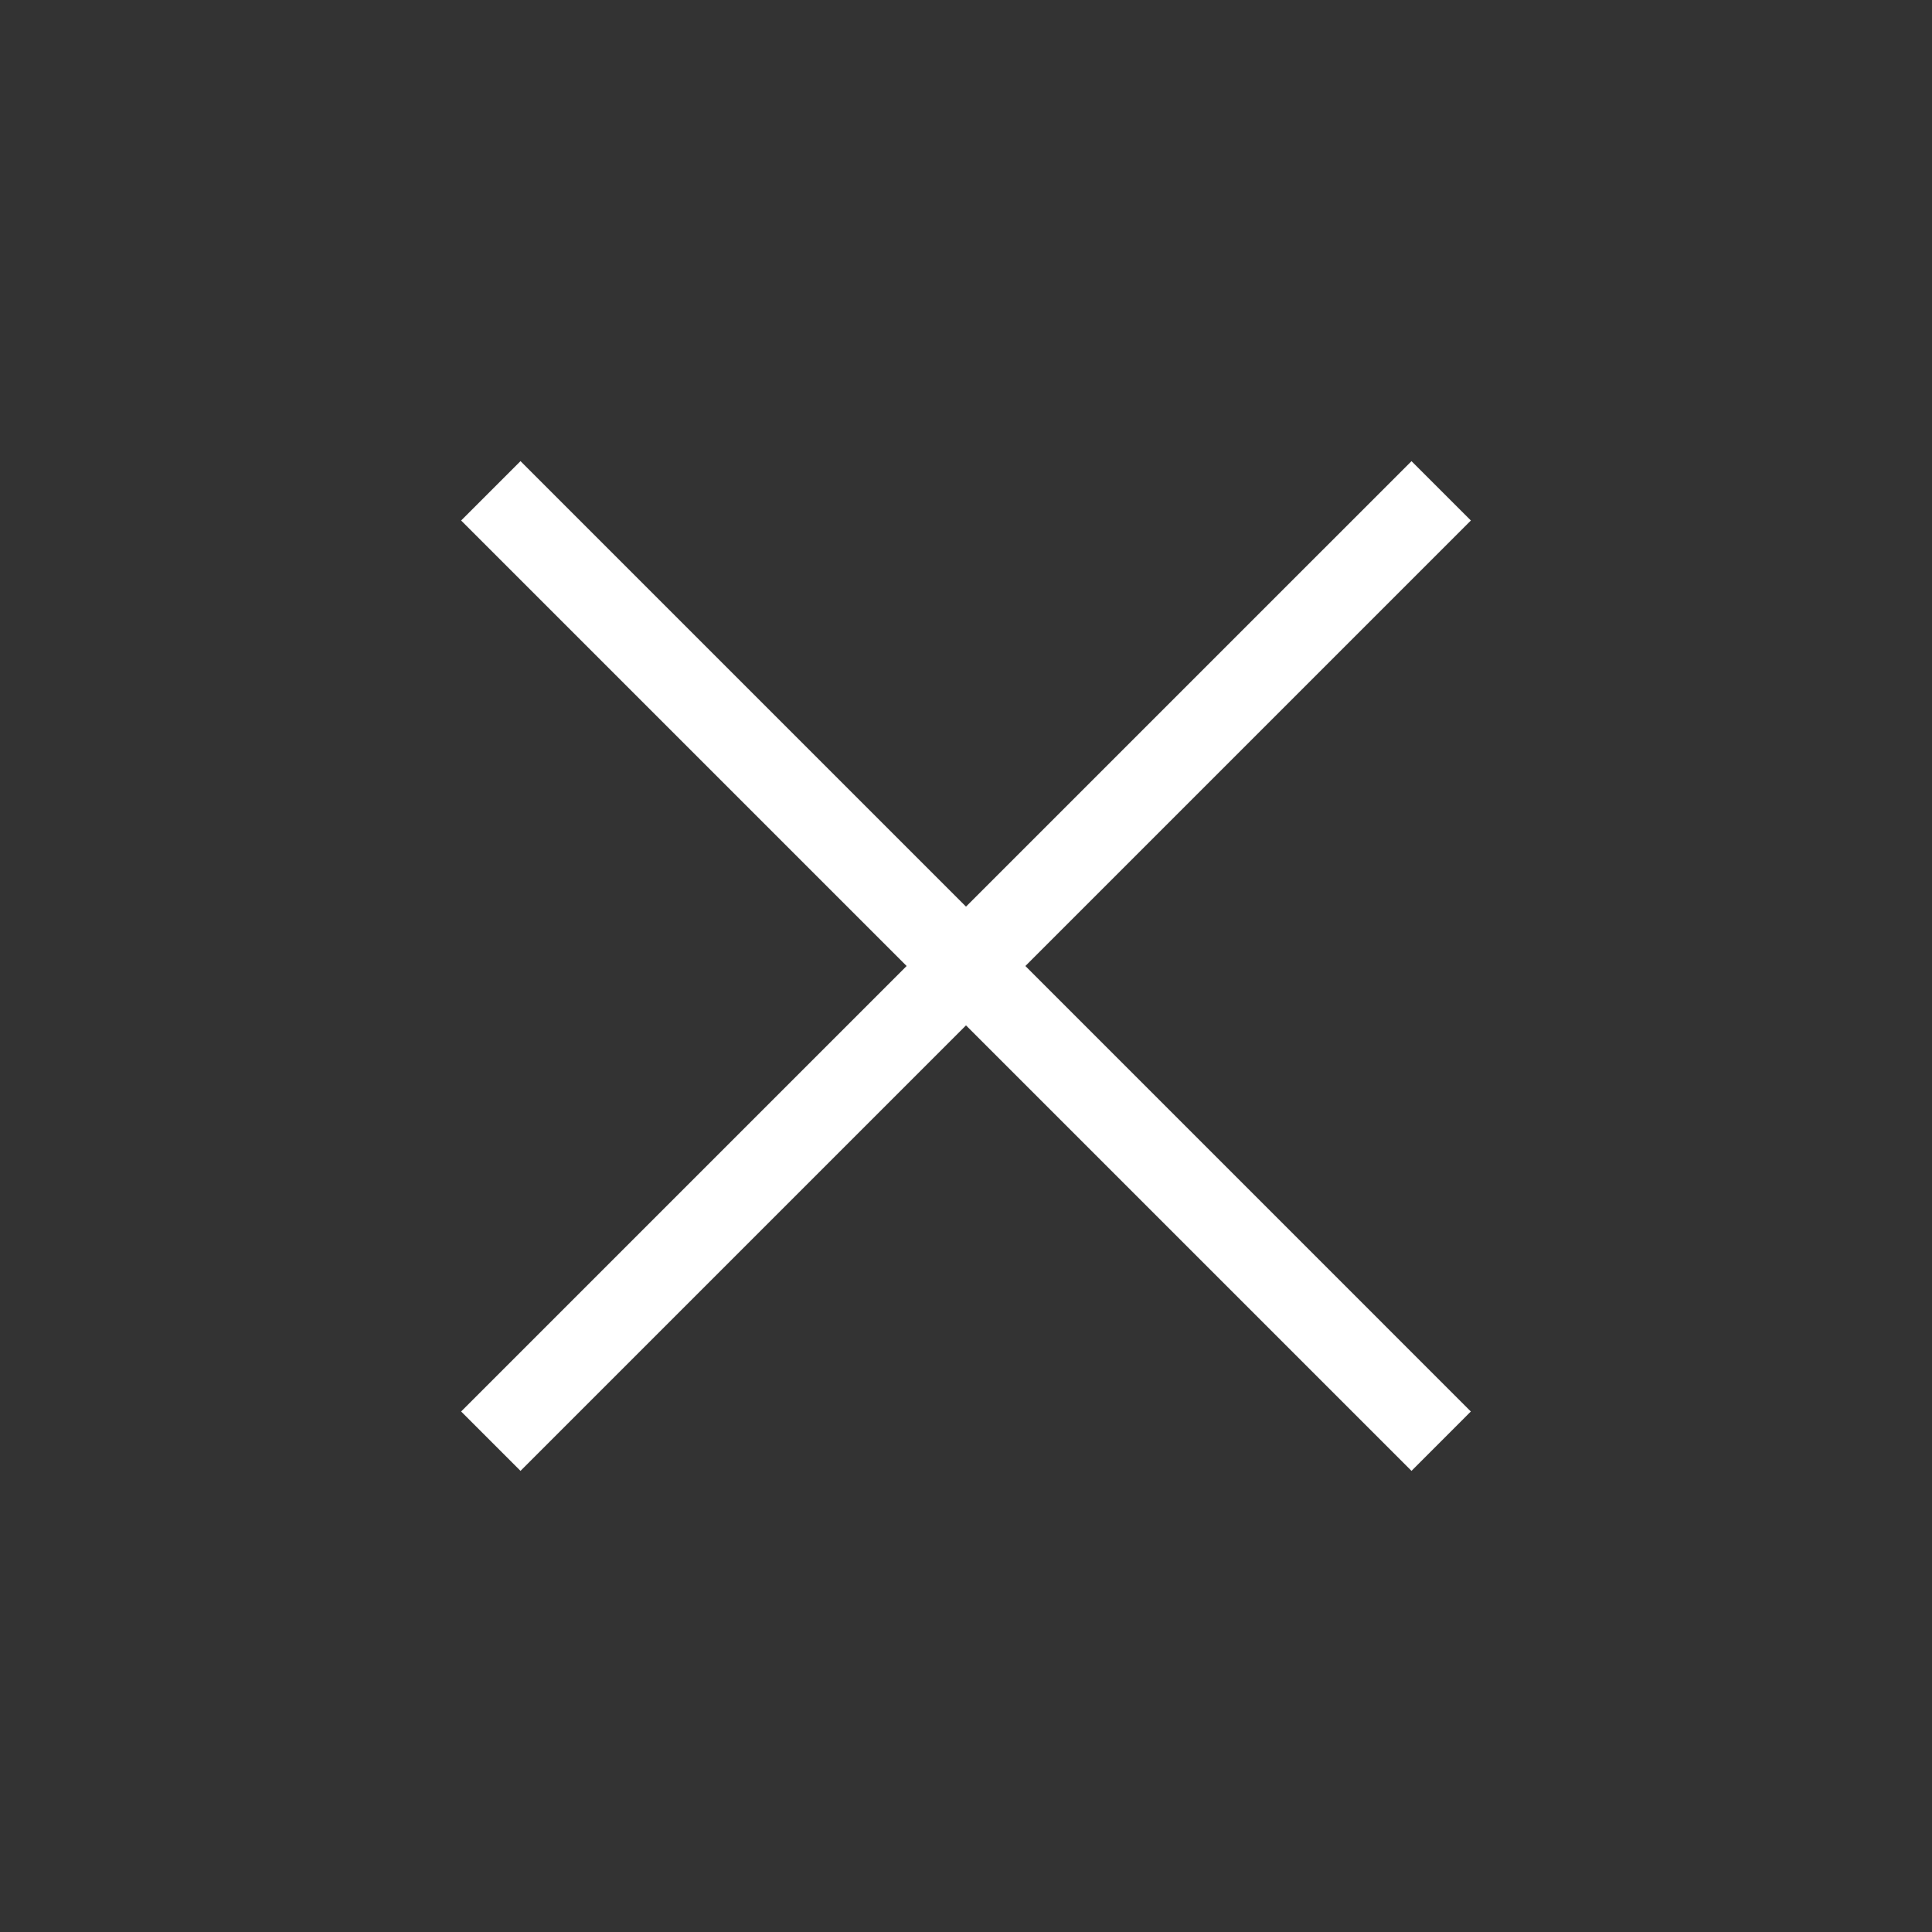
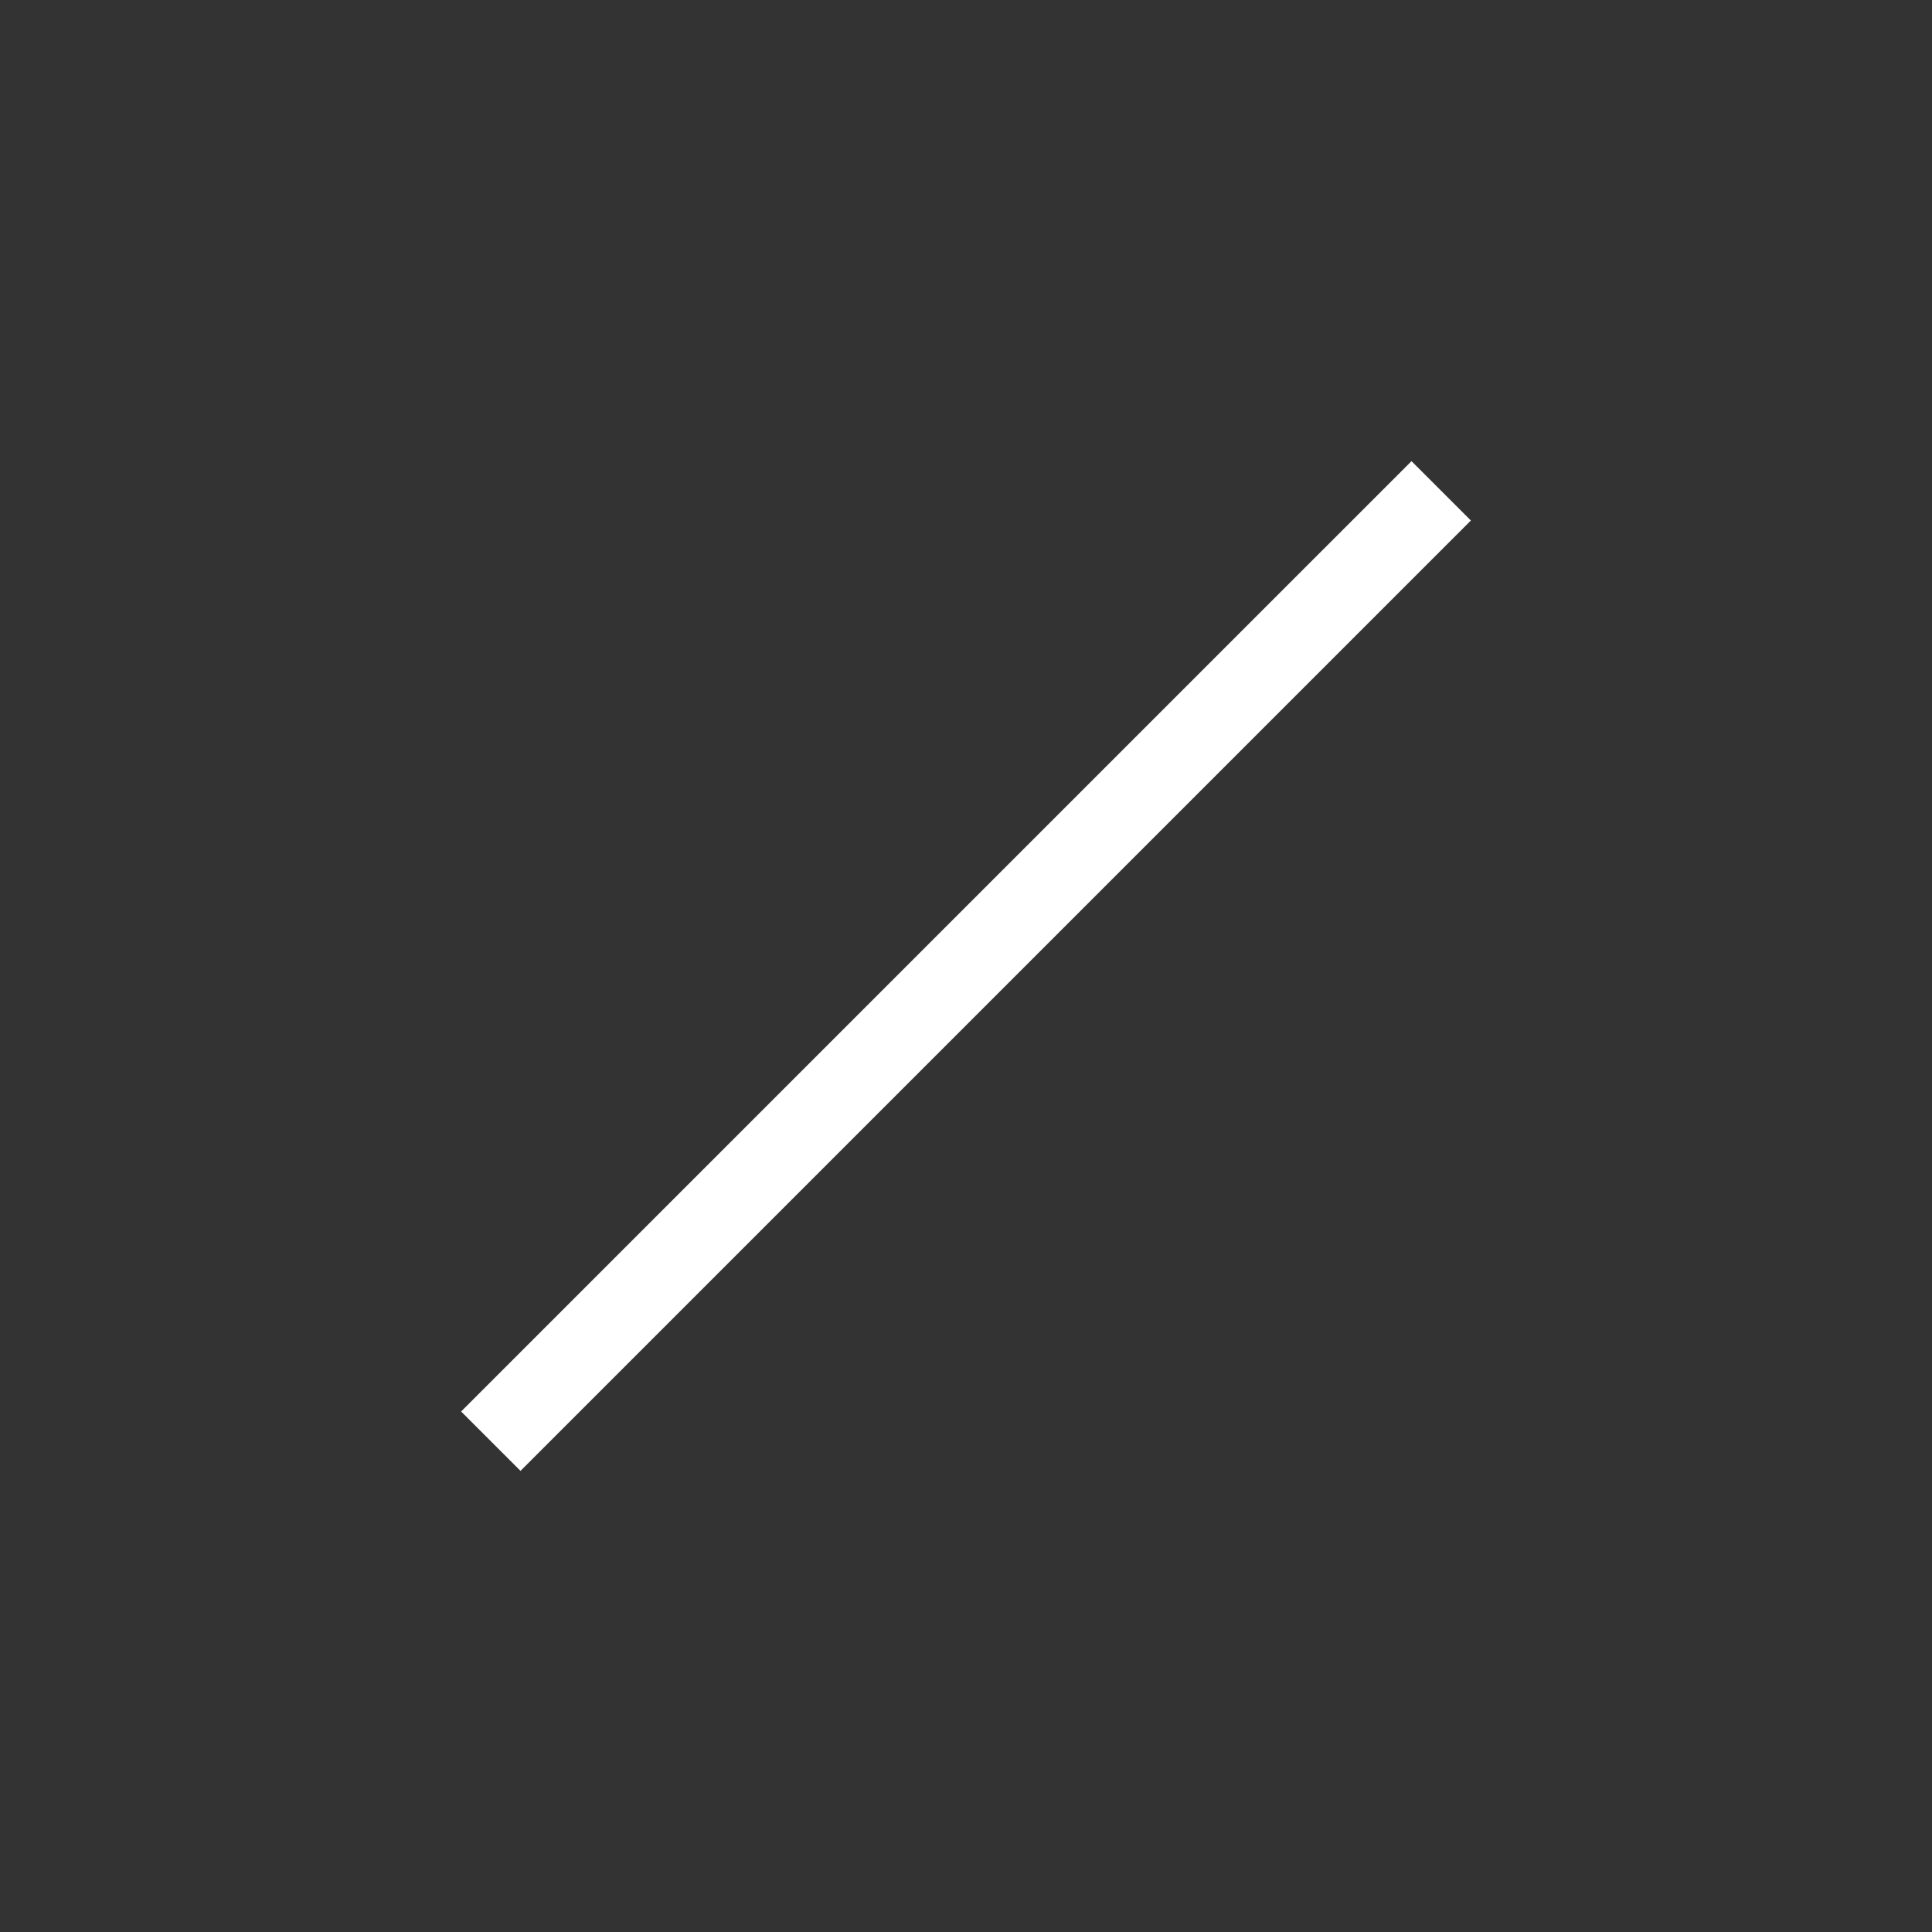
<svg xmlns="http://www.w3.org/2000/svg" width="46" height="46" viewBox="0 0 46 46">
  <rect x="0" y="0" width="46" height="46" fill="#333333" stroke="none" />
  <g fill="#FFF" fill-rule="evenodd">
-     <path d="M33.607 10.98l1.414 1.413-22.628 22.628-1.414-1.414z" />
-     <path d="M35.02 33.607l-1.413 1.414-22.628-22.628 1.414-1.414z" />
+     <path d="M33.607 10.98l1.414 1.413-22.628 22.628-1.414-1.414" />
  </g>
</svg>